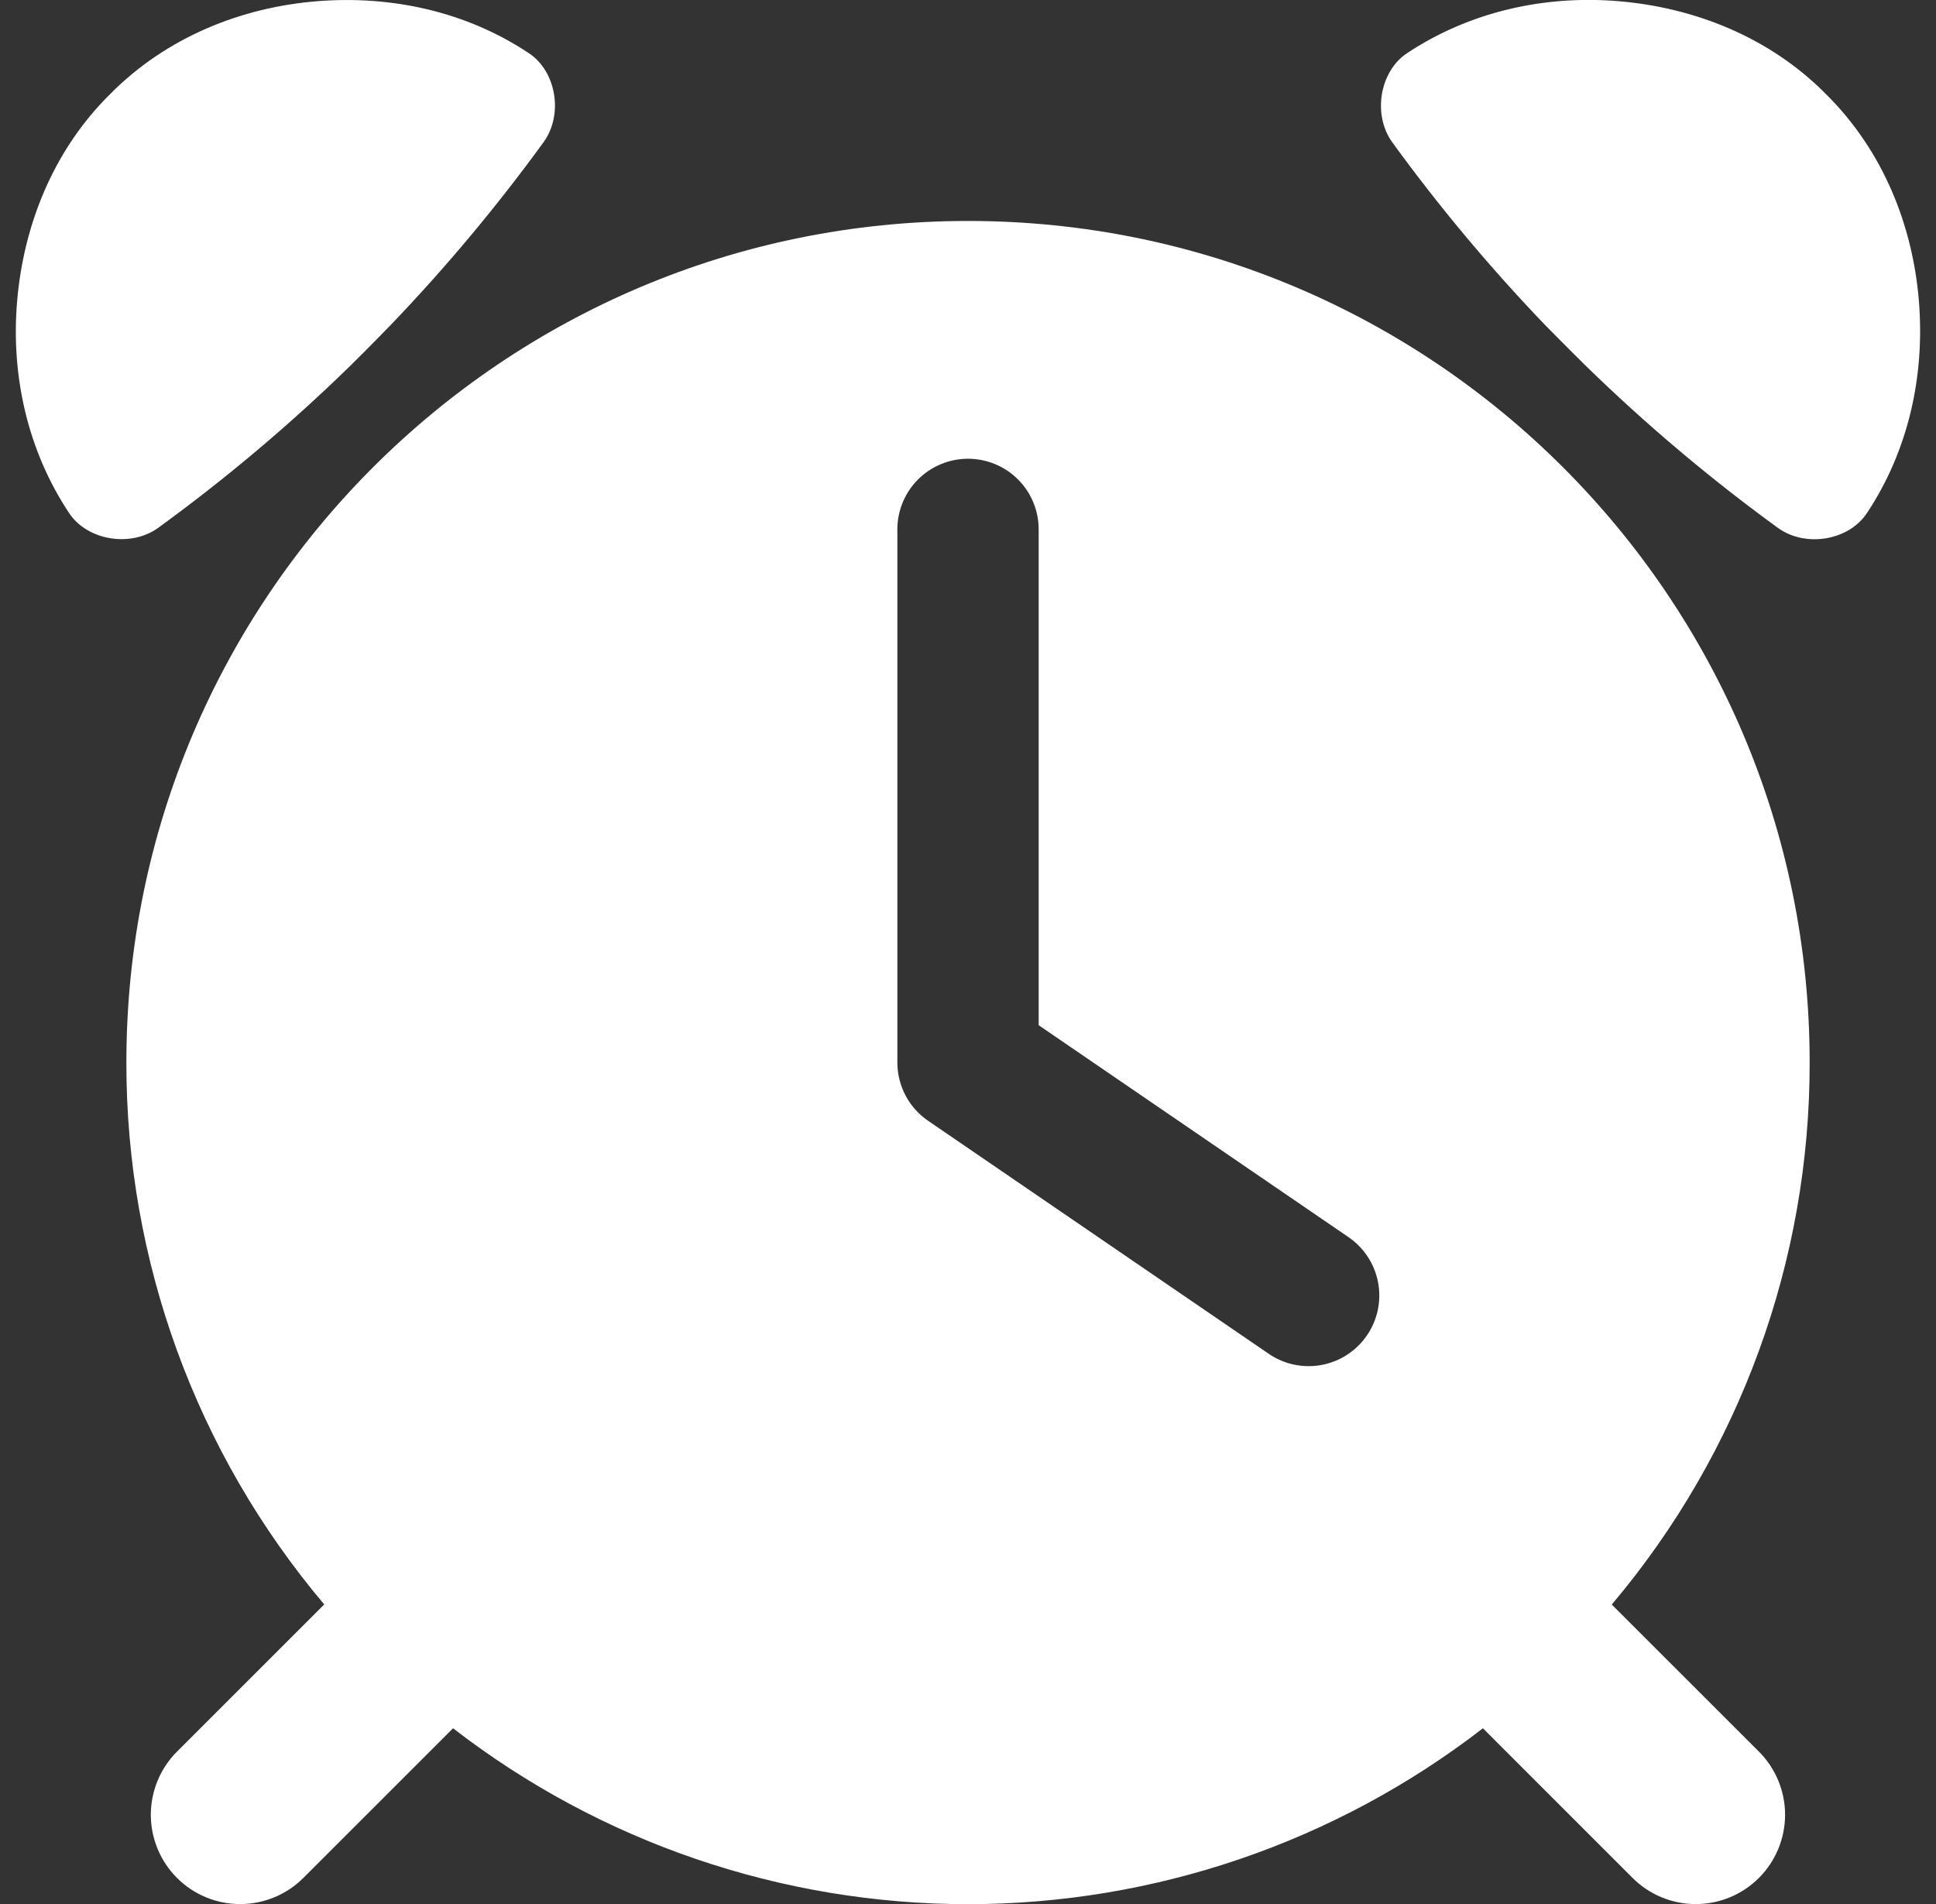
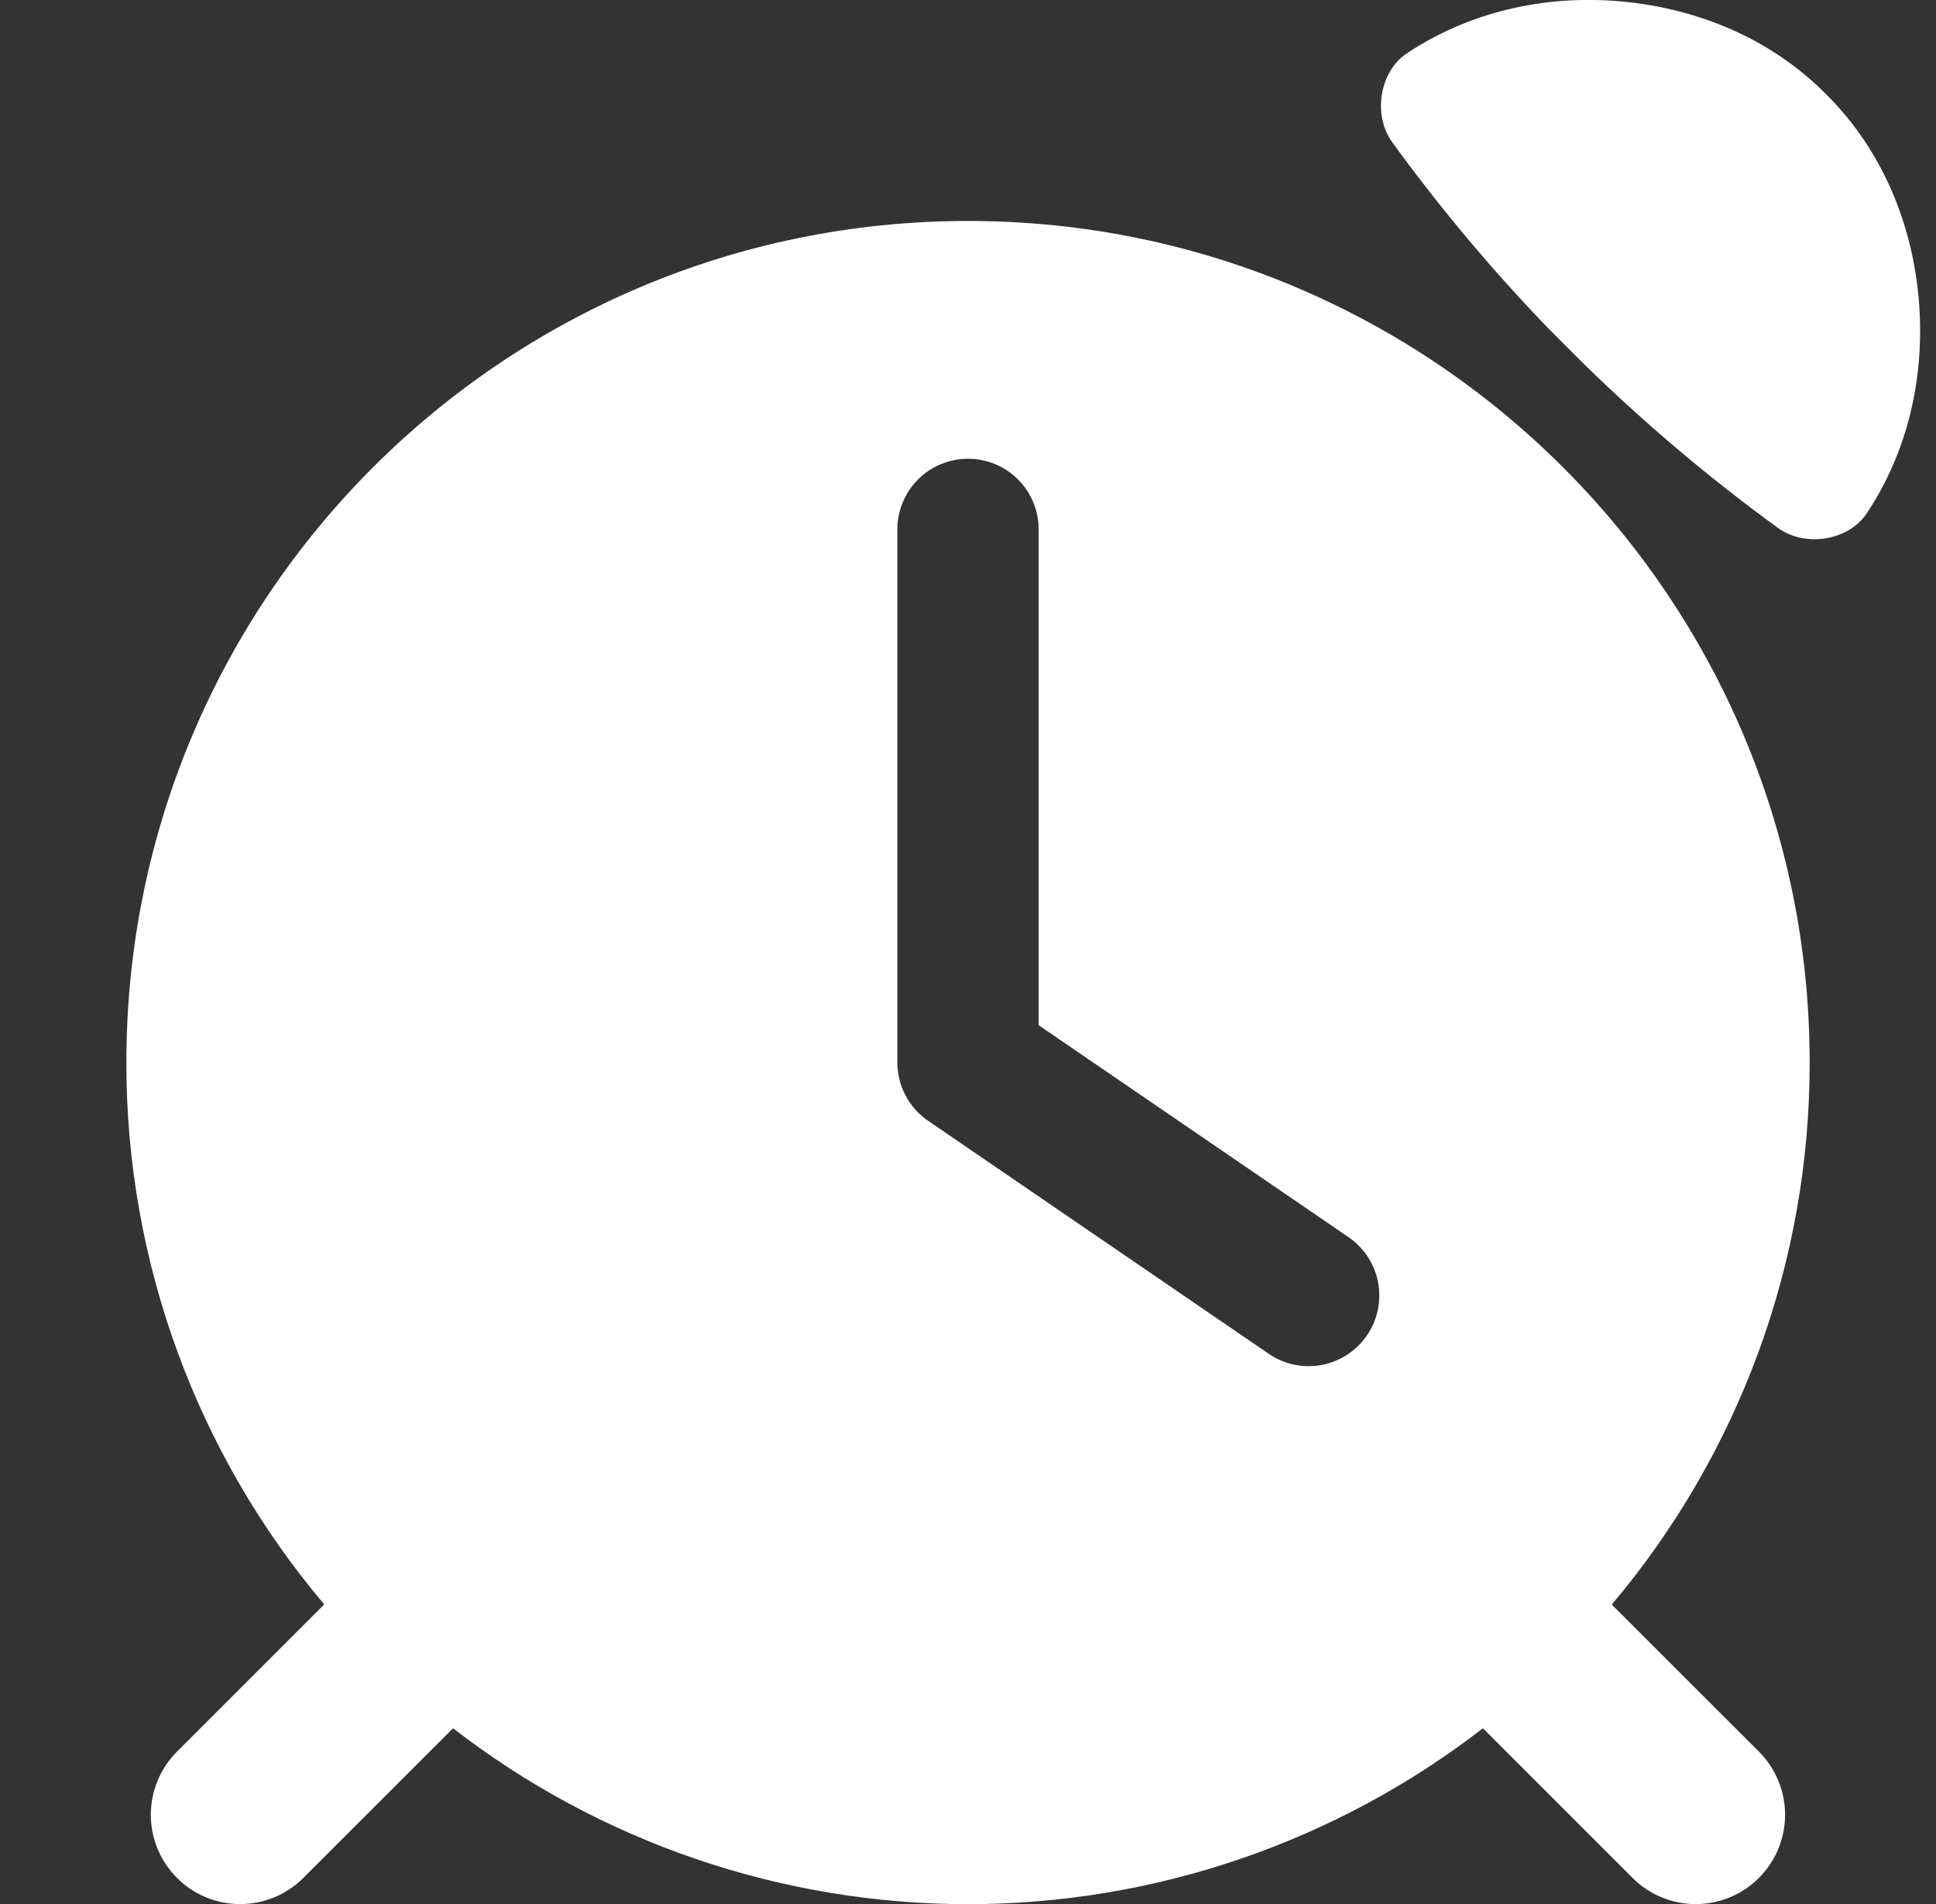
<svg xmlns="http://www.w3.org/2000/svg" width="61" height="60" viewBox="0 0 61 60" fill="none">
  <rect x="0" y="0" width="61" height="60" fill="#333333" stroke="none" />
  <path d="M50.784 50.563C54.818 45.787 57.028 39.734 57.019 33.482C57.019 18.837 45.149 6.963 30.501 6.963C15.852 6.963 3.982 18.837 3.982 33.482C3.974 39.733 6.182 45.784 10.216 50.559L5.579 55.195C5.317 55.457 5.109 55.767 4.968 56.108C4.826 56.45 4.753 56.815 4.752 57.185C4.752 57.932 5.048 58.648 5.575 59.176C6.102 59.705 6.818 60.002 7.565 60.002C8.311 60.003 9.028 59.707 9.556 59.18L14.275 54.462C18.92 58.055 24.627 60.005 30.5 60.005C36.372 60.005 42.079 58.055 46.724 54.462L51.441 59.18C51.969 59.707 52.686 60.003 53.432 60.002C54.179 60.002 54.895 59.705 55.422 59.176C55.949 58.648 56.245 57.932 56.245 57.185C56.244 56.439 55.947 55.723 55.418 55.195L50.784 50.563ZM43.073 42.077C42.908 42.319 42.697 42.526 42.453 42.687C42.208 42.847 41.934 42.957 41.647 43.012C41.359 43.066 41.064 43.063 40.778 43.004C40.491 42.944 40.219 42.828 39.978 42.663L29.245 35.32C28.945 35.116 28.701 34.842 28.532 34.521C28.363 34.201 28.274 33.844 28.274 33.482V16.683C28.274 16.092 28.509 15.526 28.926 15.108C29.344 14.691 29.91 14.456 30.501 14.456C31.091 14.456 31.658 14.691 32.075 15.108C32.493 15.526 32.727 16.092 32.727 16.683V32.307L42.491 38.987C42.978 39.321 43.312 39.833 43.421 40.412C43.53 40.992 43.405 41.59 43.073 42.077Z" fill="white" />
-   <path d="M12.337 10.213C14.064 8.41 15.666 6.491 17.134 4.471C17.757 3.598 17.523 2.244 16.665 1.677C14.709 0.374 12.355 -0.153 9.985 0.039C7.616 0.231 5.251 1.162 3.466 2.969C1.662 4.75 0.741 7.124 0.54 9.484C0.338 11.844 0.875 14.208 2.18 16.172C2.748 17.025 4.101 17.26 4.974 16.641C7.123 15.079 9.156 13.364 11.056 11.508C11.056 11.508 11.712 10.861 12.337 10.213Z" fill="white" />
  <path d="M49.946 11.508C51.846 13.364 53.878 15.079 56.027 16.641C56.9 17.264 58.253 17.03 58.821 16.172C60.127 14.208 60.654 11.854 60.461 9.484C60.268 7.115 59.339 4.75 57.532 2.965C55.751 1.161 53.377 0.24 51.017 0.039C48.657 -0.163 46.293 0.374 44.329 1.679C43.476 2.247 43.242 3.6 43.86 4.473C45.327 6.494 46.93 8.412 48.657 10.215C49.29 10.861 49.946 11.508 49.946 11.508Z" fill="white" />
</svg>